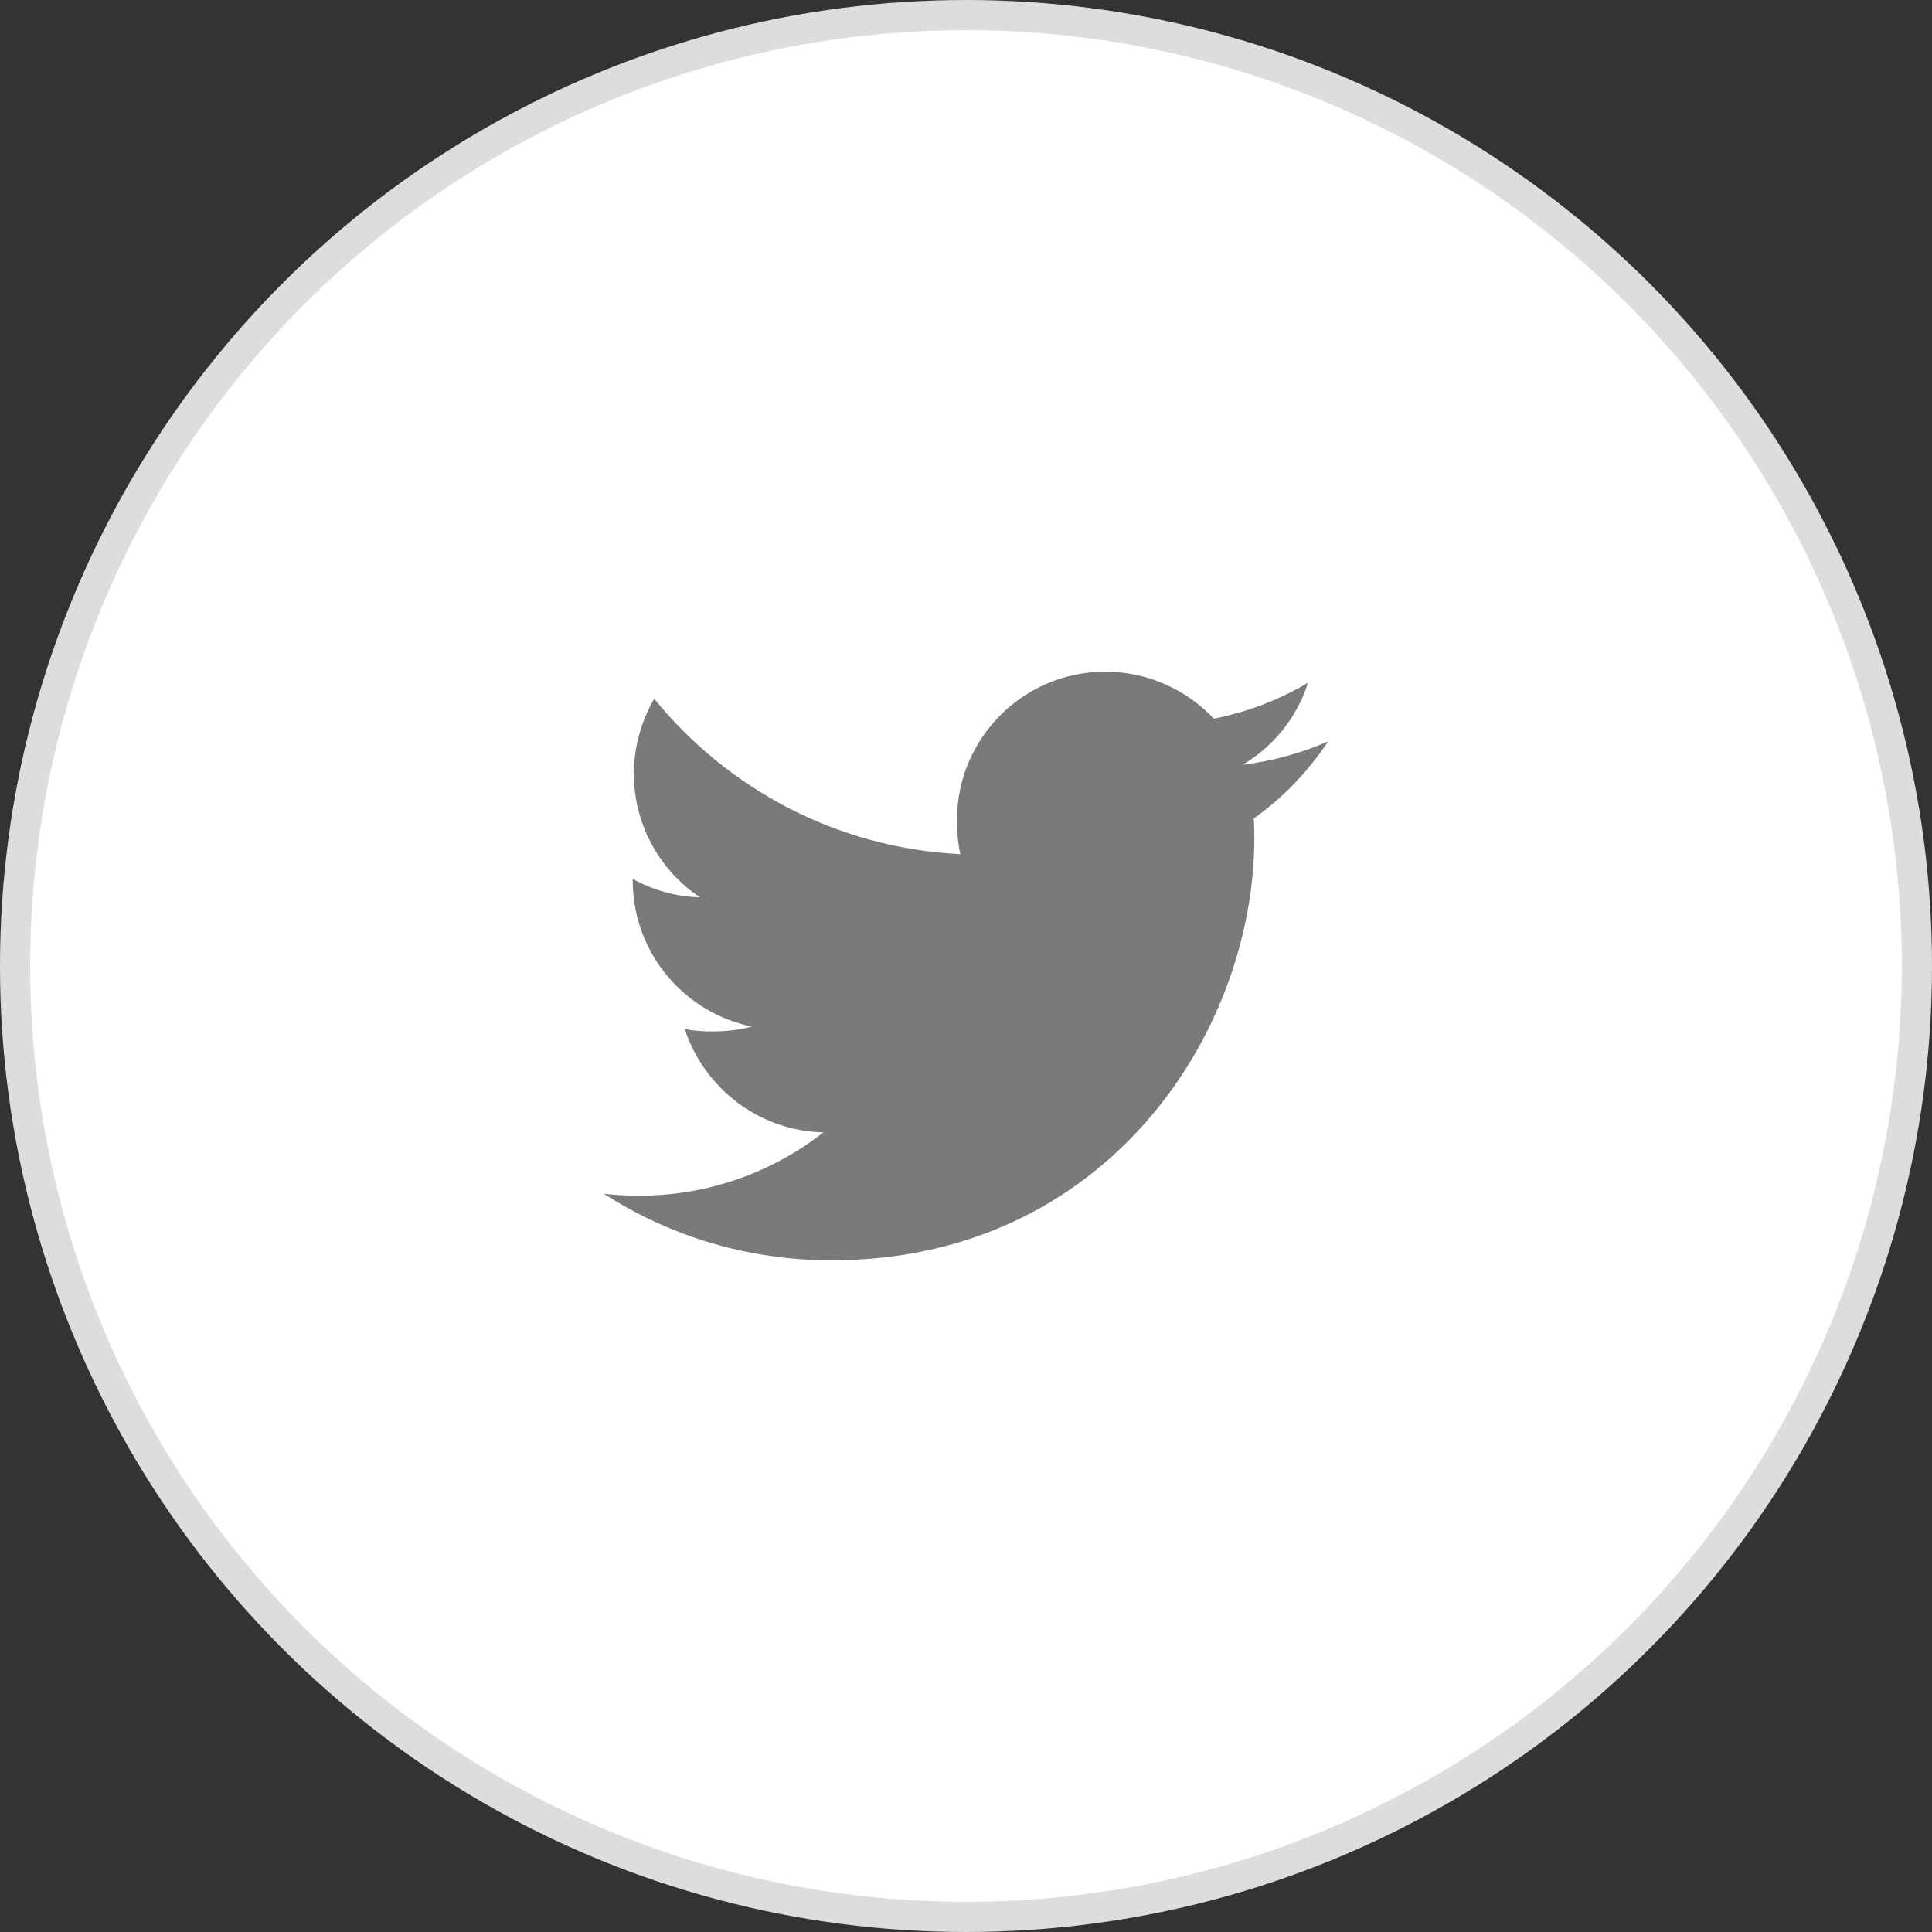
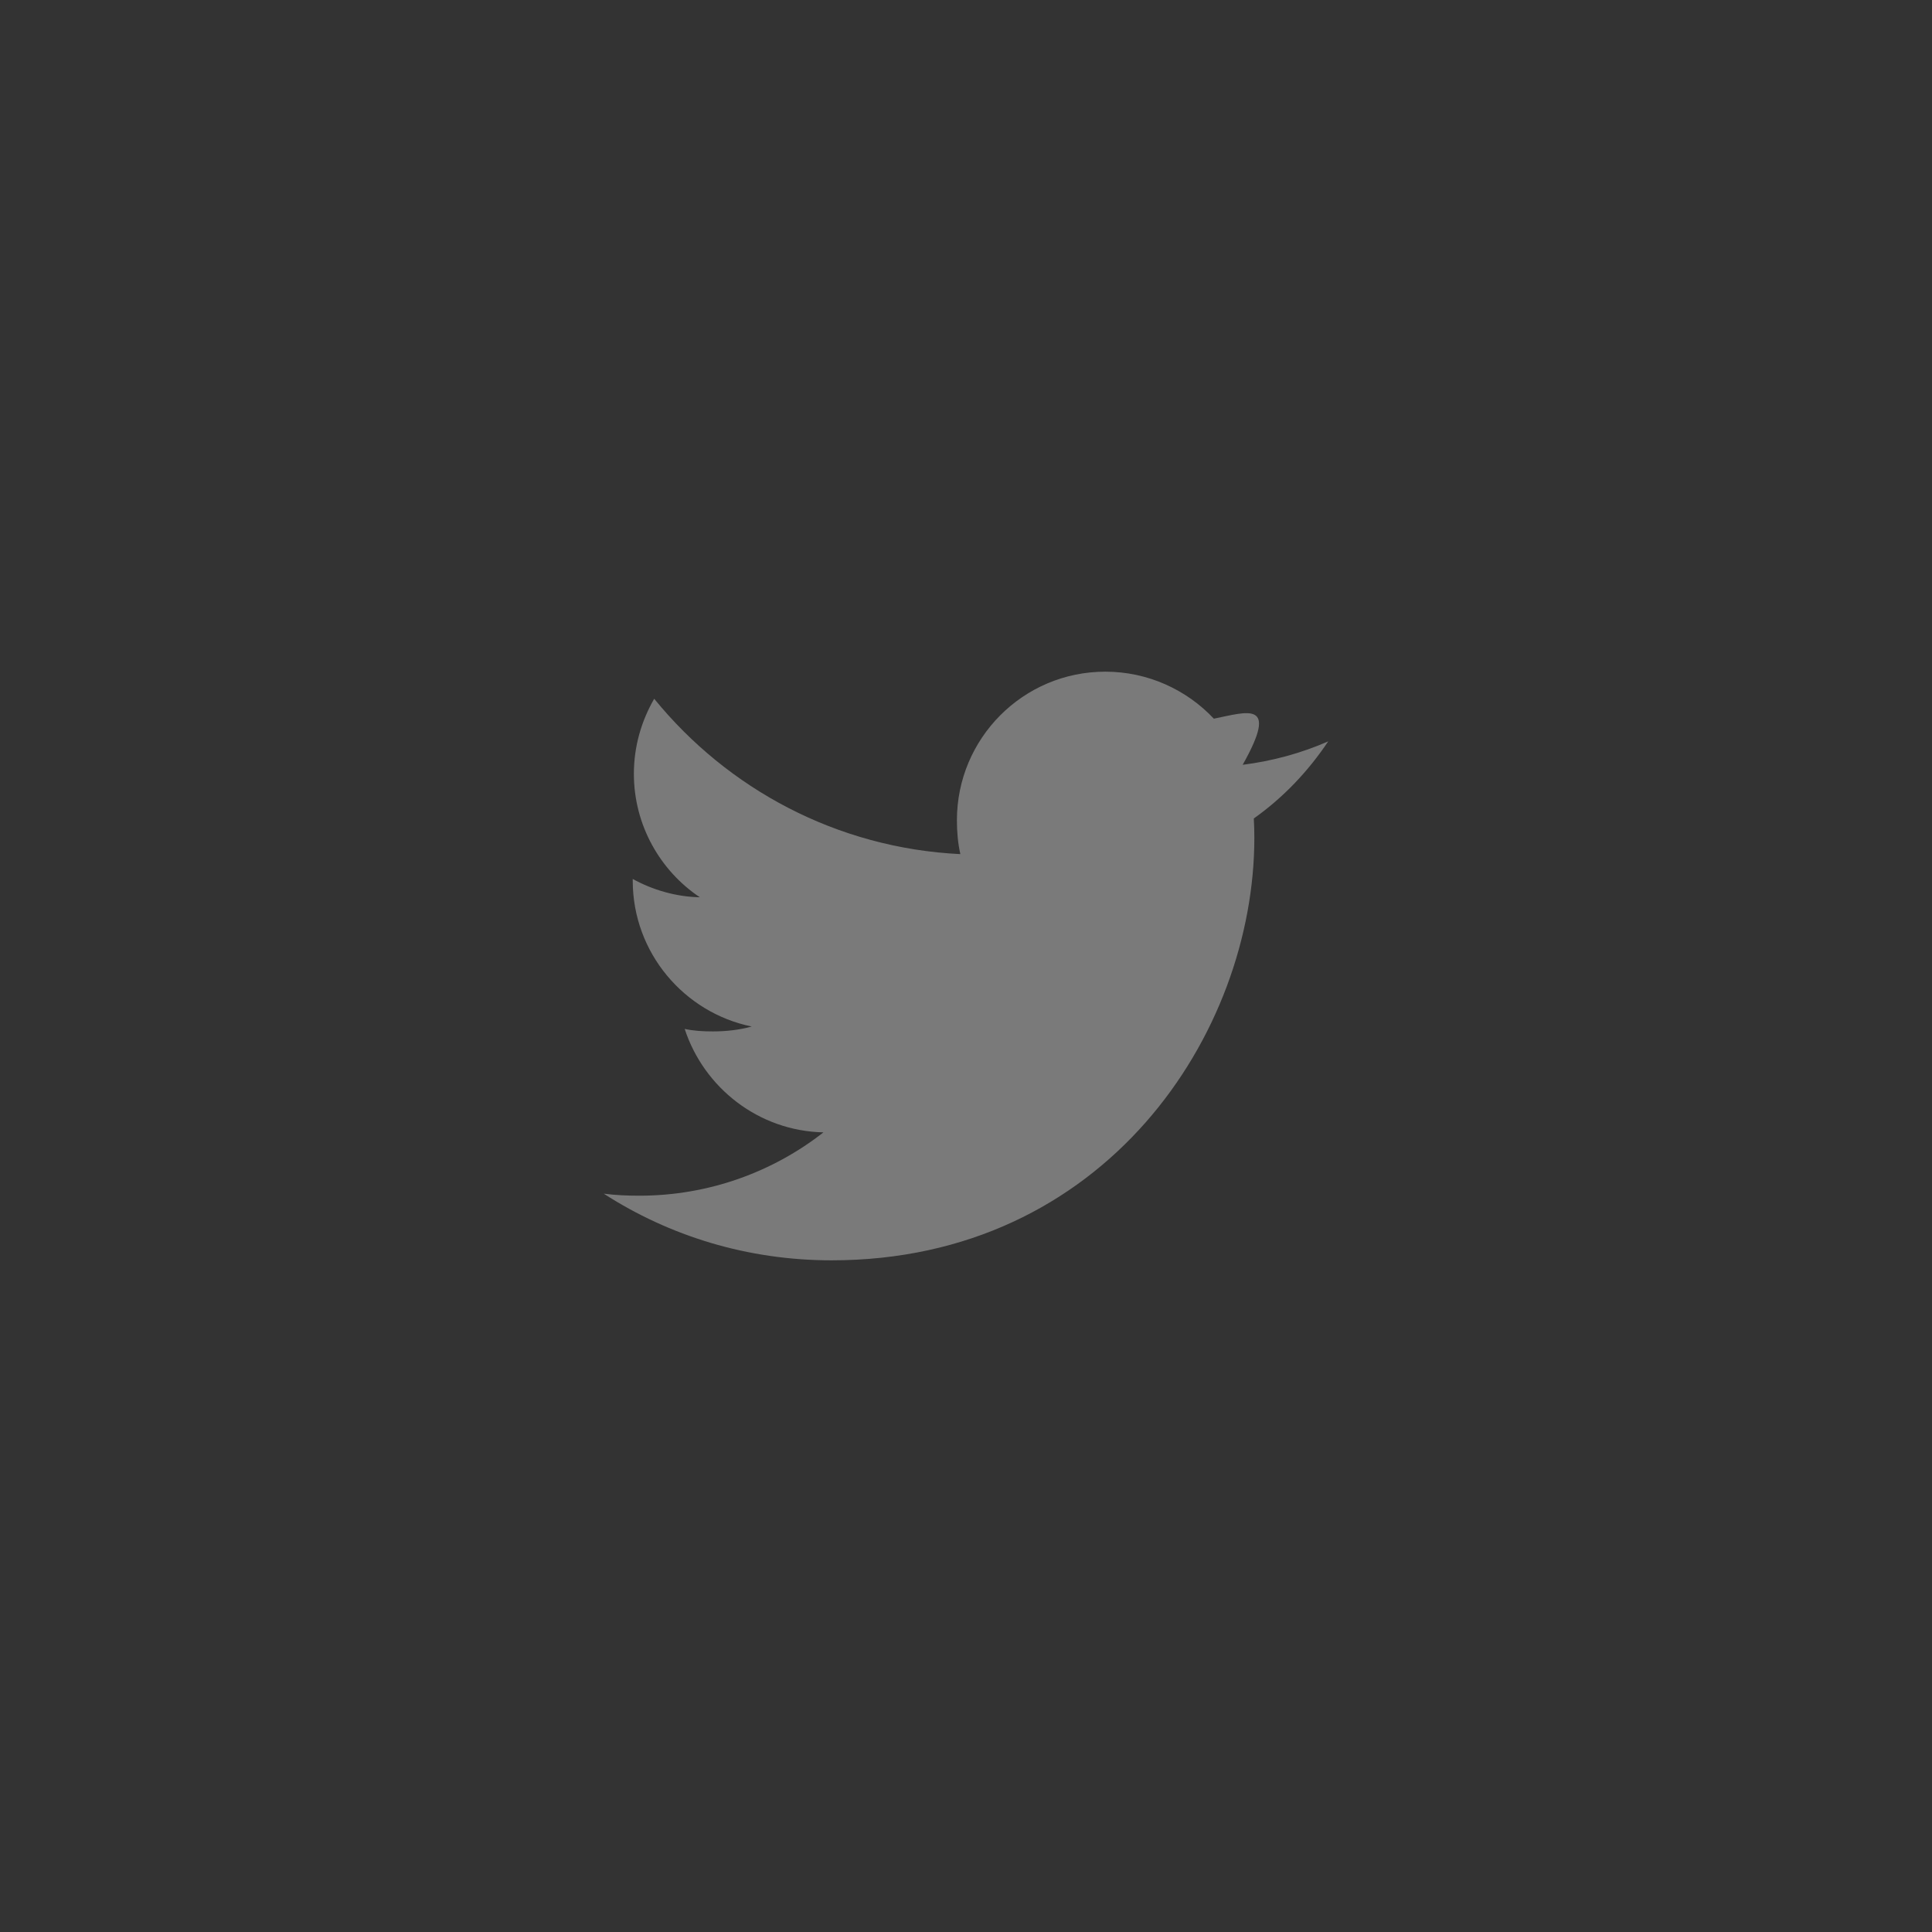
<svg xmlns="http://www.w3.org/2000/svg" width="64" height="64" viewBox="0 0 64 64" fill="none">
  <rect x="0" y="0" width="64" height="64" fill="#333333" stroke="none" />
-   <circle cx="32" cy="32" r="31.5" fill="white" stroke="#DDDDDD" />
  <g clip-path="url(#clip0_151_703)">
-     <path d="M44 24.558C43.108 24.95 42.157 25.209 41.165 25.335C42.185 24.727 42.964 23.77 43.33 22.616C42.379 23.183 41.329 23.584 40.21 23.807C39.307 22.846 38.02 22.25 36.616 22.25C33.892 22.25 31.699 24.461 31.699 27.172C31.699 27.561 31.732 27.936 31.813 28.294C27.722 28.094 24.103 26.134 21.671 23.147C21.247 23.884 20.998 24.727 20.998 25.634C20.998 27.338 21.875 28.849 23.183 29.723C22.393 29.708 21.617 29.479 20.96 29.117V29.171C20.96 31.562 22.666 33.548 24.902 34.005C24.502 34.115 24.065 34.167 23.612 34.167C23.297 34.167 22.979 34.15 22.681 34.084C23.318 36.032 25.127 37.465 27.278 37.511C25.604 38.821 23.479 39.609 21.178 39.609C20.774 39.609 20.387 39.592 20 39.542C22.18 40.947 24.763 41.75 27.548 41.75C36.602 41.75 41.552 34.25 41.552 27.749C41.552 27.532 41.545 27.322 41.534 27.113C42.511 26.42 43.331 25.555 44 24.558Z" fill="#7A7A7A" />
+     <path d="M44 24.558C43.108 24.95 42.157 25.209 41.165 25.335C42.379 23.183 41.329 23.584 40.21 23.807C39.307 22.846 38.02 22.25 36.616 22.25C33.892 22.25 31.699 24.461 31.699 27.172C31.699 27.561 31.732 27.936 31.813 28.294C27.722 28.094 24.103 26.134 21.671 23.147C21.247 23.884 20.998 24.727 20.998 25.634C20.998 27.338 21.875 28.849 23.183 29.723C22.393 29.708 21.617 29.479 20.96 29.117V29.171C20.96 31.562 22.666 33.548 24.902 34.005C24.502 34.115 24.065 34.167 23.612 34.167C23.297 34.167 22.979 34.15 22.681 34.084C23.318 36.032 25.127 37.465 27.278 37.511C25.604 38.821 23.479 39.609 21.178 39.609C20.774 39.609 20.387 39.592 20 39.542C22.18 40.947 24.763 41.75 27.548 41.75C36.602 41.75 41.552 34.25 41.552 27.749C41.552 27.532 41.545 27.322 41.534 27.113C42.511 26.42 43.331 25.555 44 24.558Z" fill="#7A7A7A" />
  </g>
  <defs>
    <clipPath id="clip0_151_703">
      <rect width="24" height="24" fill="white" transform="translate(20 20)" />
    </clipPath>
  </defs>
</svg>